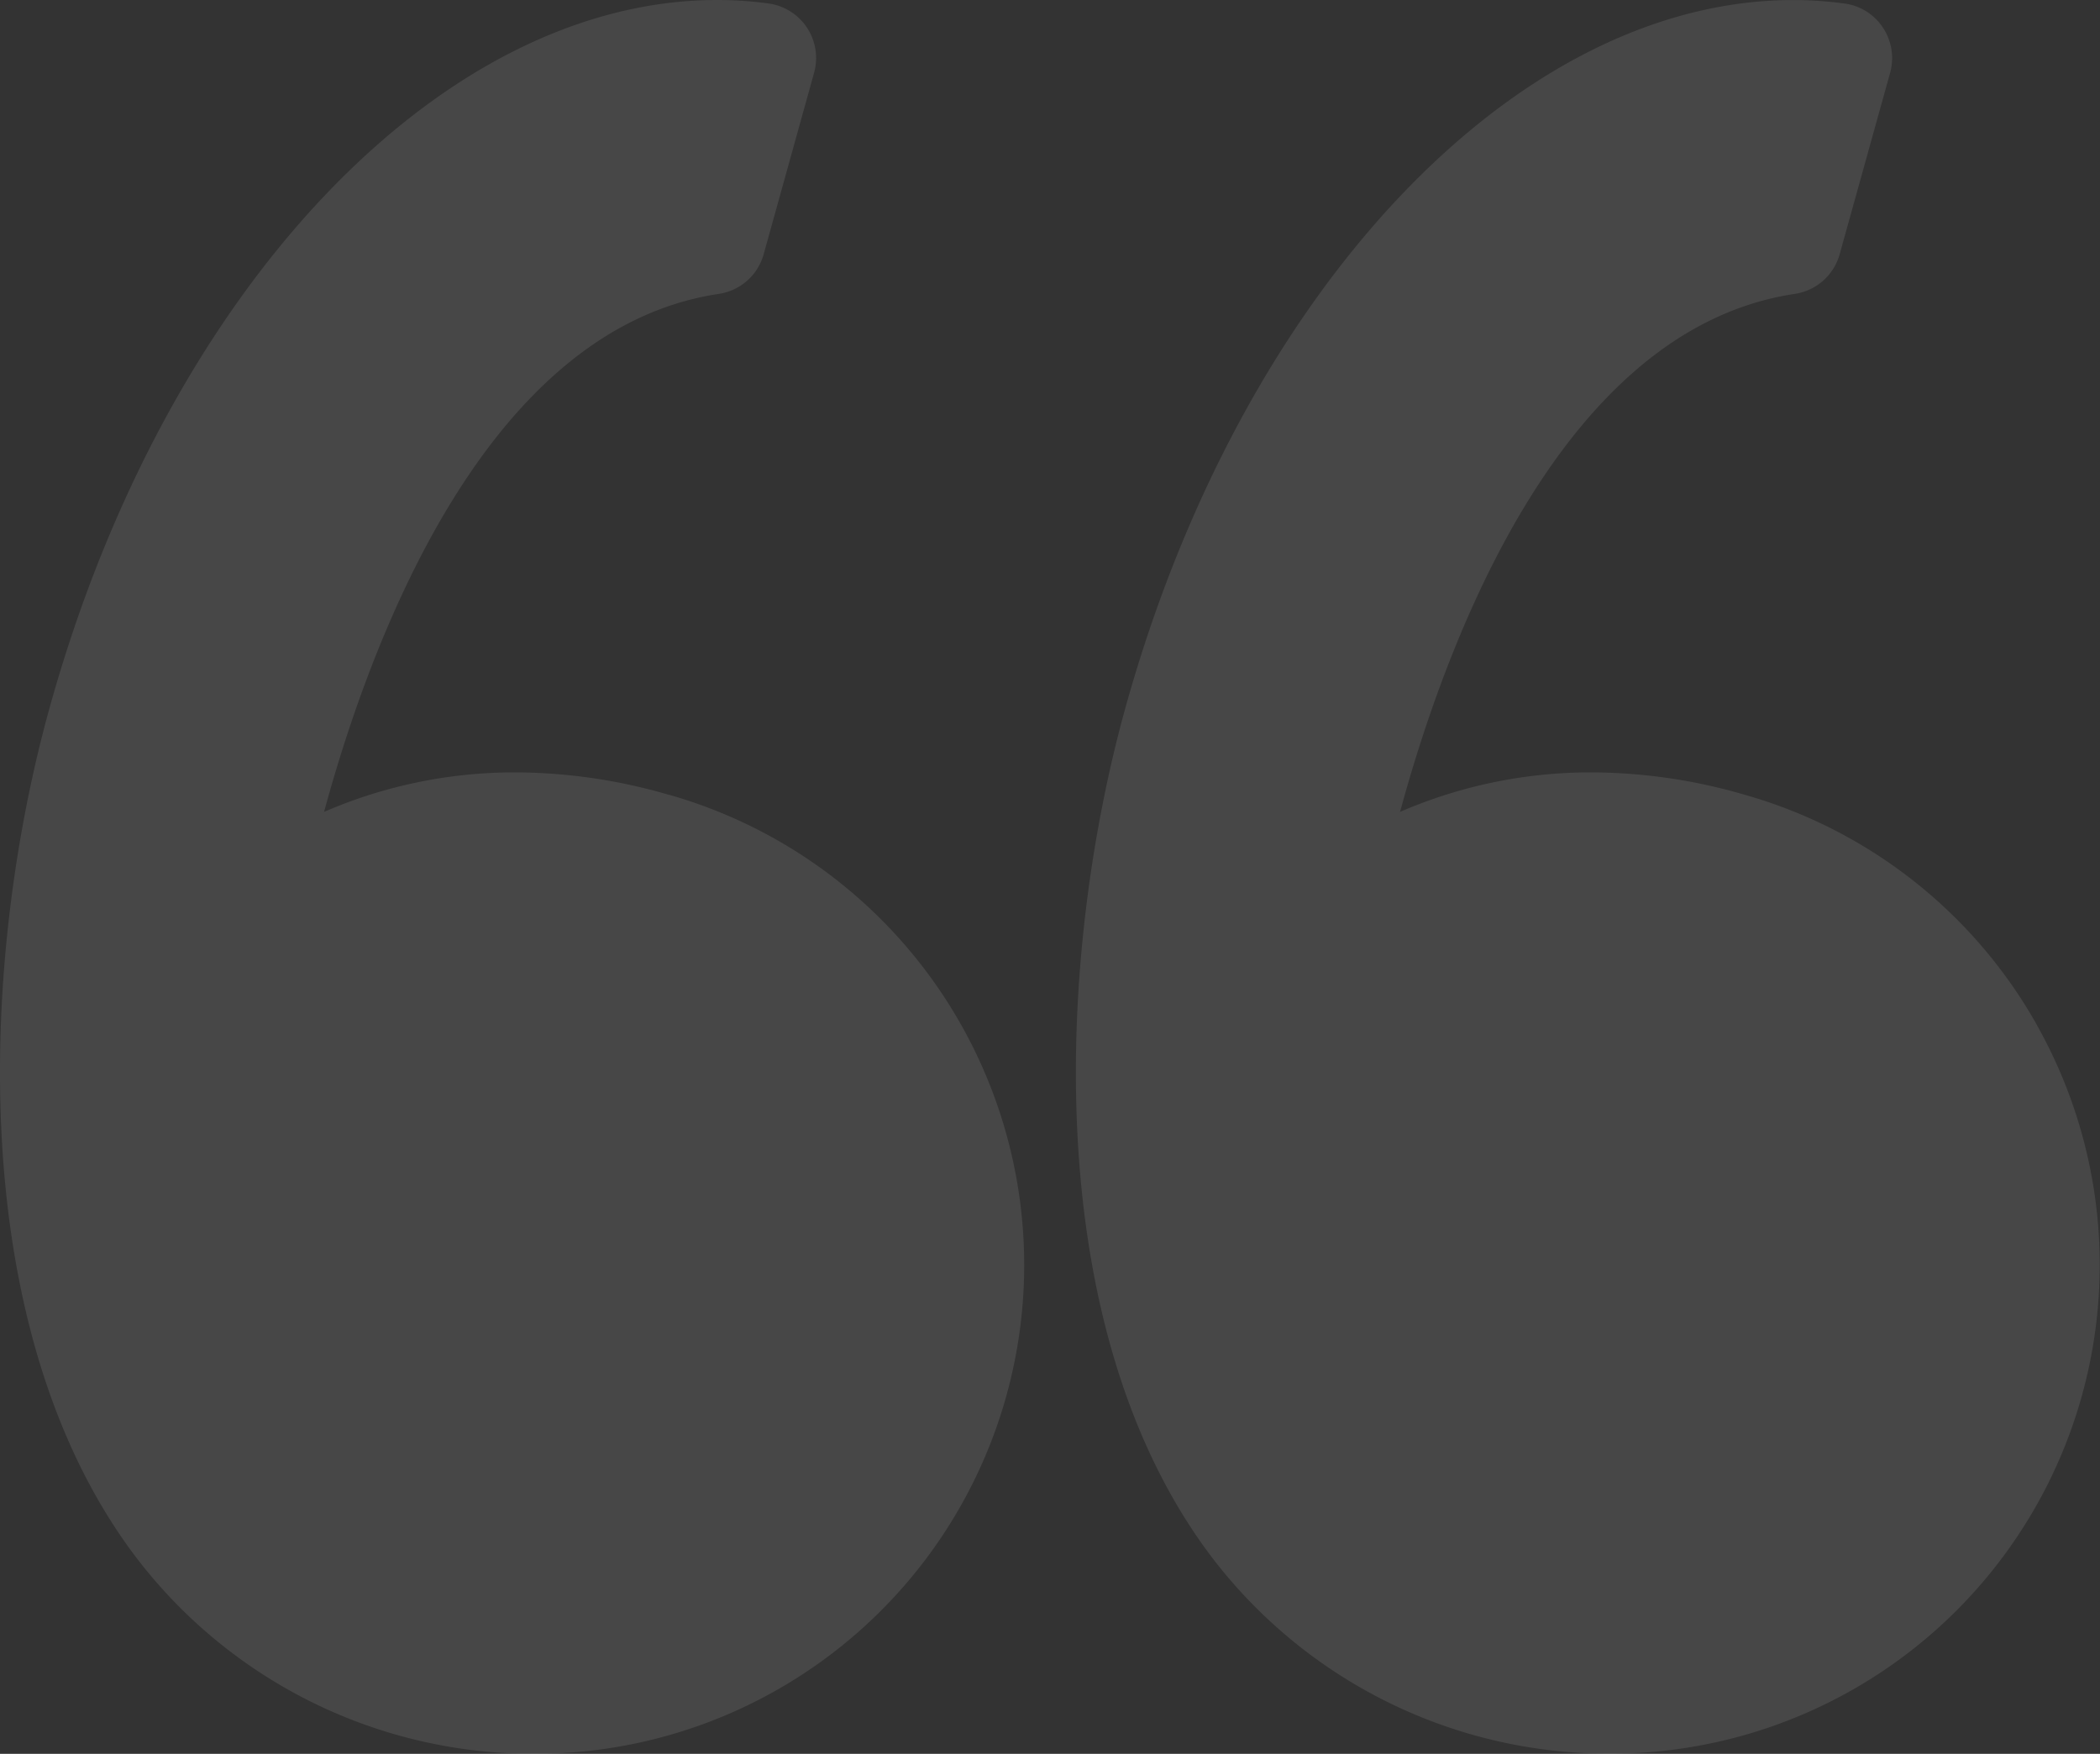
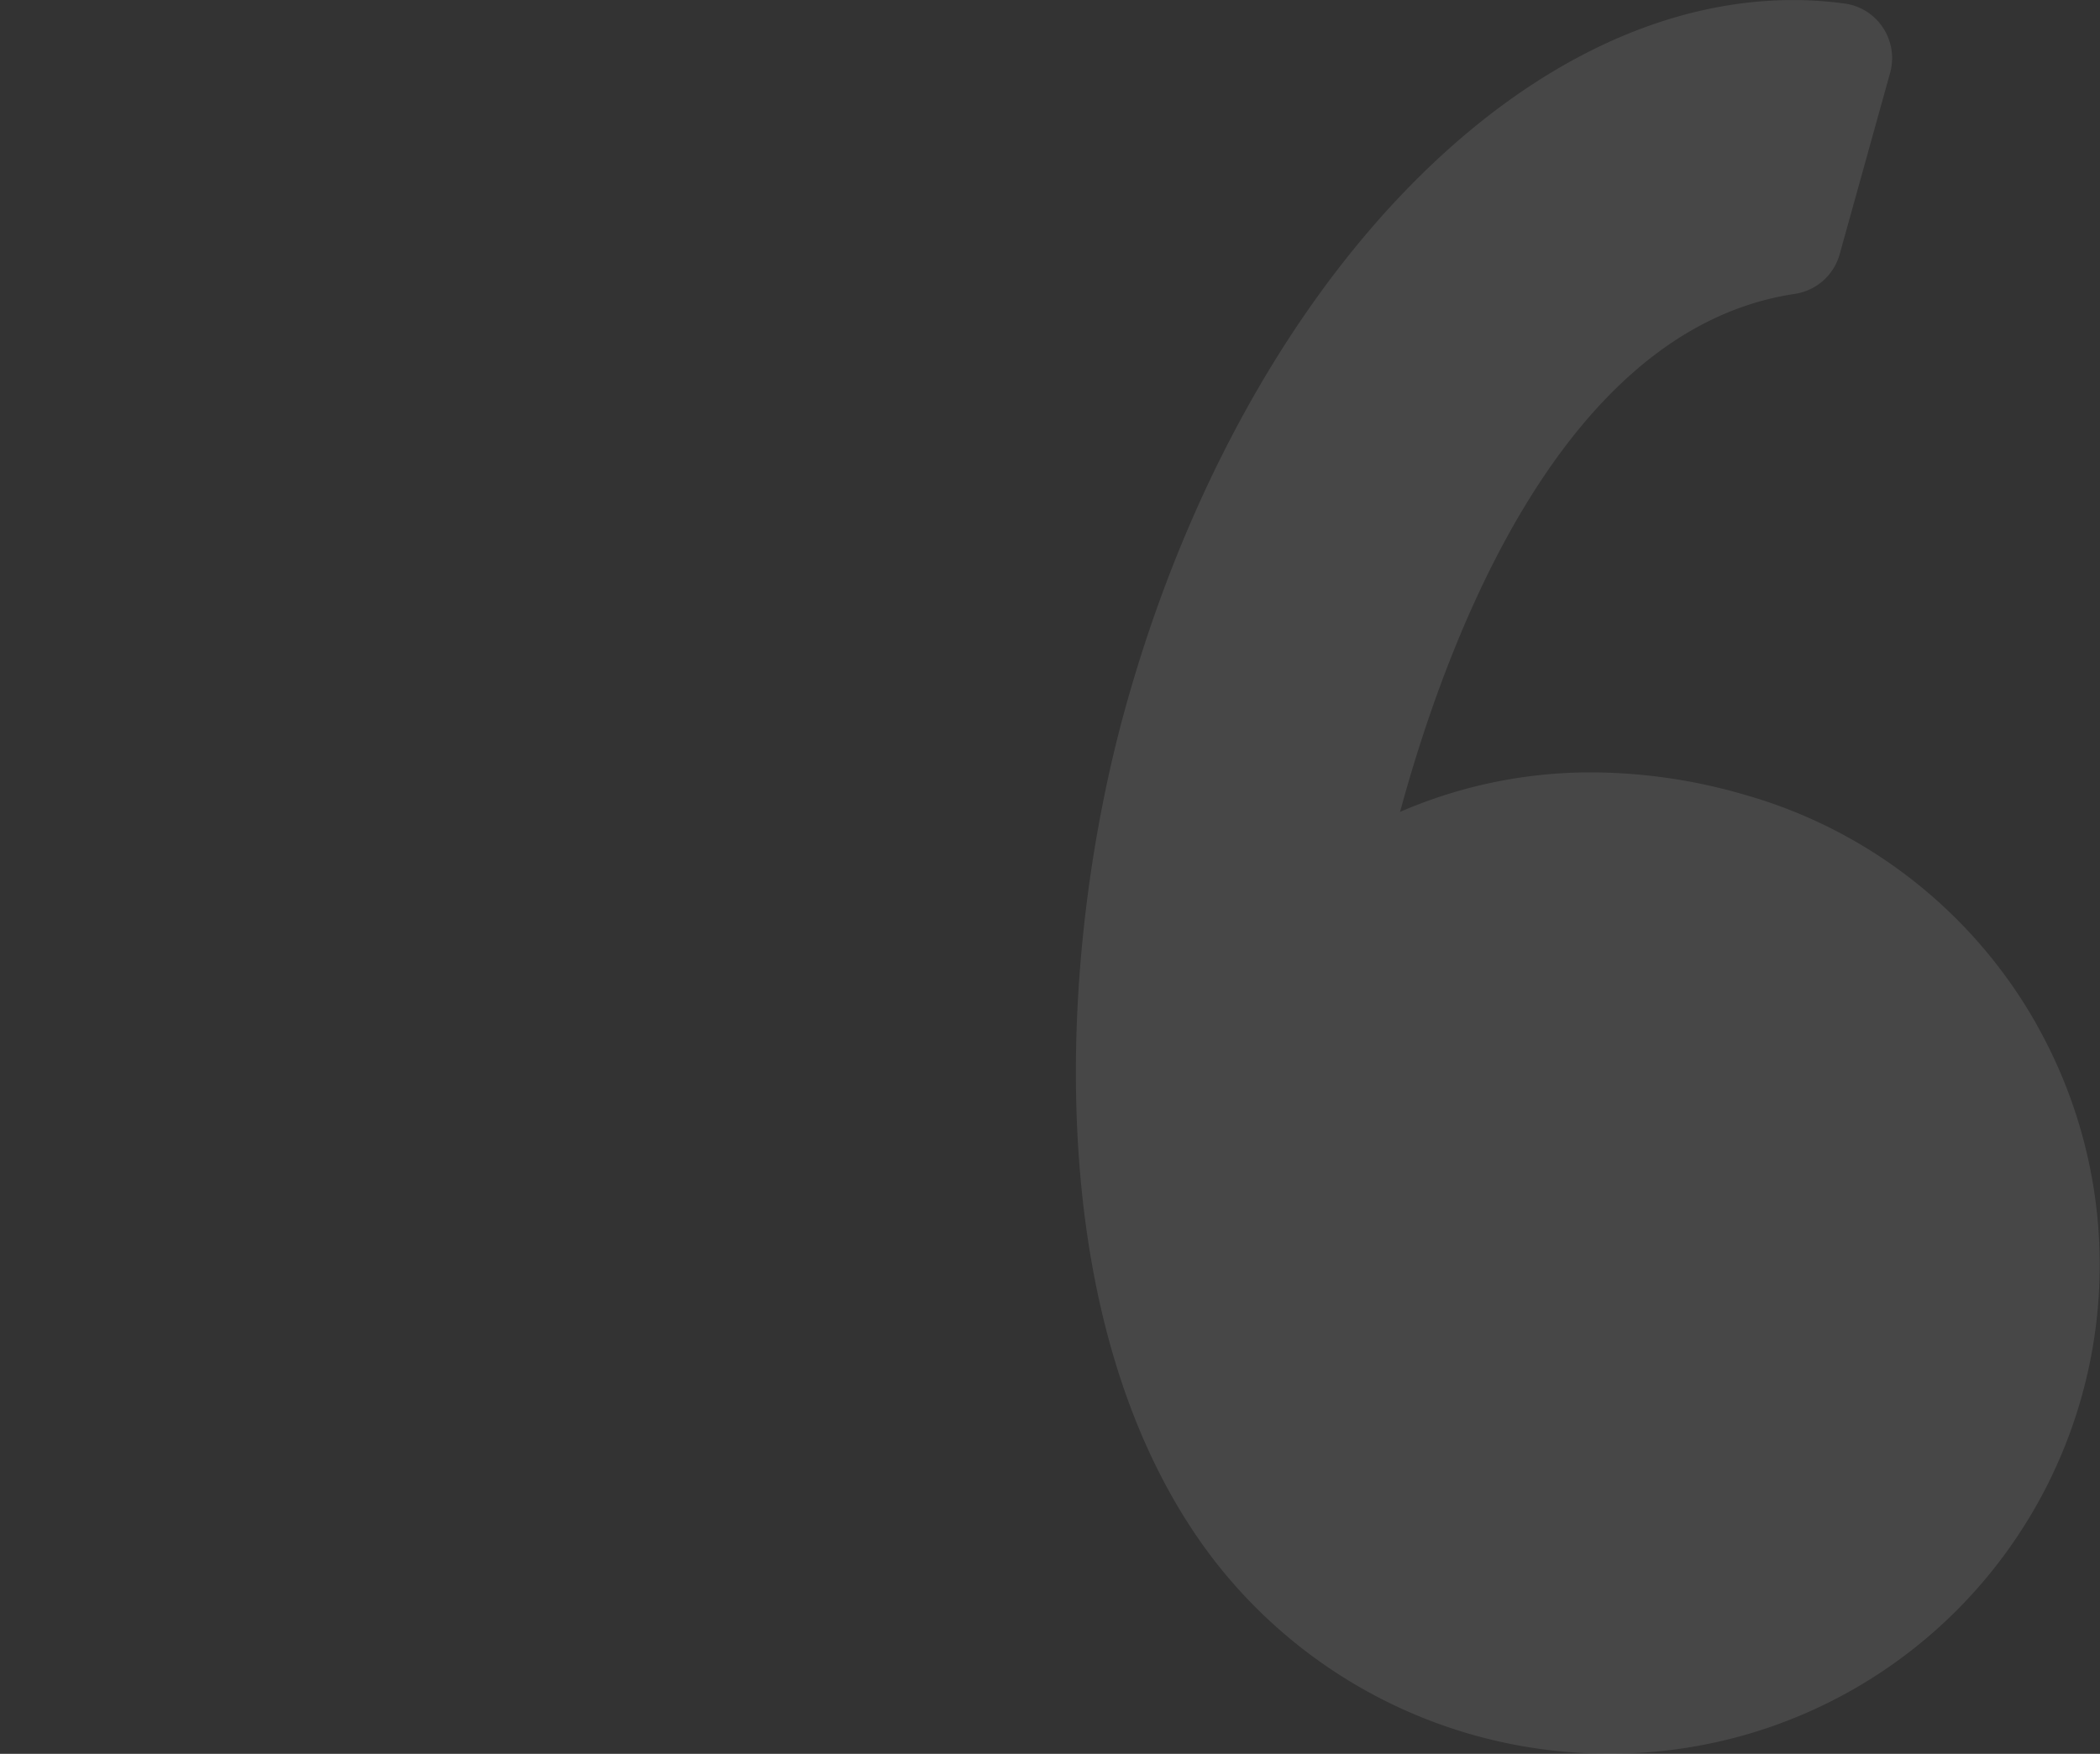
<svg xmlns="http://www.w3.org/2000/svg" width="43.107" height="36" viewBox="0 0 43.107 36">
  <rect x="0" y="0" width="43.107" height="36" fill="#333333" stroke="none" />
  <g id="left-quote" transform="translate(0 -7.858)" opacity="0.1">
    <g id="Group_9305" data-name="Group 9305" transform="translate(0 7.858)">
-       <path id="Path_31" data-name="Path 31" d="M13.731,24.173a11.316,11.316,0,0,0-3.141-.461,9.83,9.83,0,0,0-3.938.811c.99-3.642,3.368-9.926,8.106-10.633a1.127,1.127,0,0,0,.918-.813L16.71,9.355A1.13,1.13,0,0,0,15.78,7.93a7.827,7.827,0,0,0-1.059-.072c-5.687,0-11.318,5.964-13.695,14.5-1.4,5.01-1.8,12.542,1.632,17.284A10.243,10.243,0,0,0,11,43.857h.044a10.034,10.034,0,0,0,2.691-19.685Z" transform="translate(0 -7.858)" fill="#fff" />
      <path id="Path_32" data-name="Path 32" d="M68.356,28.909a10.012,10.012,0,0,0-6-4.736,11.316,11.316,0,0,0-3.141-.461,9.833,9.833,0,0,0-3.939.811c.99-3.642,3.368-9.926,8.106-10.633a1.128,1.128,0,0,0,.918-.813l1.035-3.721a1.135,1.135,0,0,0-.143-.925,1.123,1.123,0,0,0-.787-.5,7.817,7.817,0,0,0-1.059-.072c-5.687,0-11.318,5.964-13.7,14.5-1.395,5.01-1.8,12.542,1.633,17.284a10.242,10.242,0,0,0,8.338,4.211h.045a10.034,10.034,0,0,0,8.69-14.949Z" transform="translate(-26.537 -7.858)" fill="#fff" />
    </g>
  </g>
</svg>